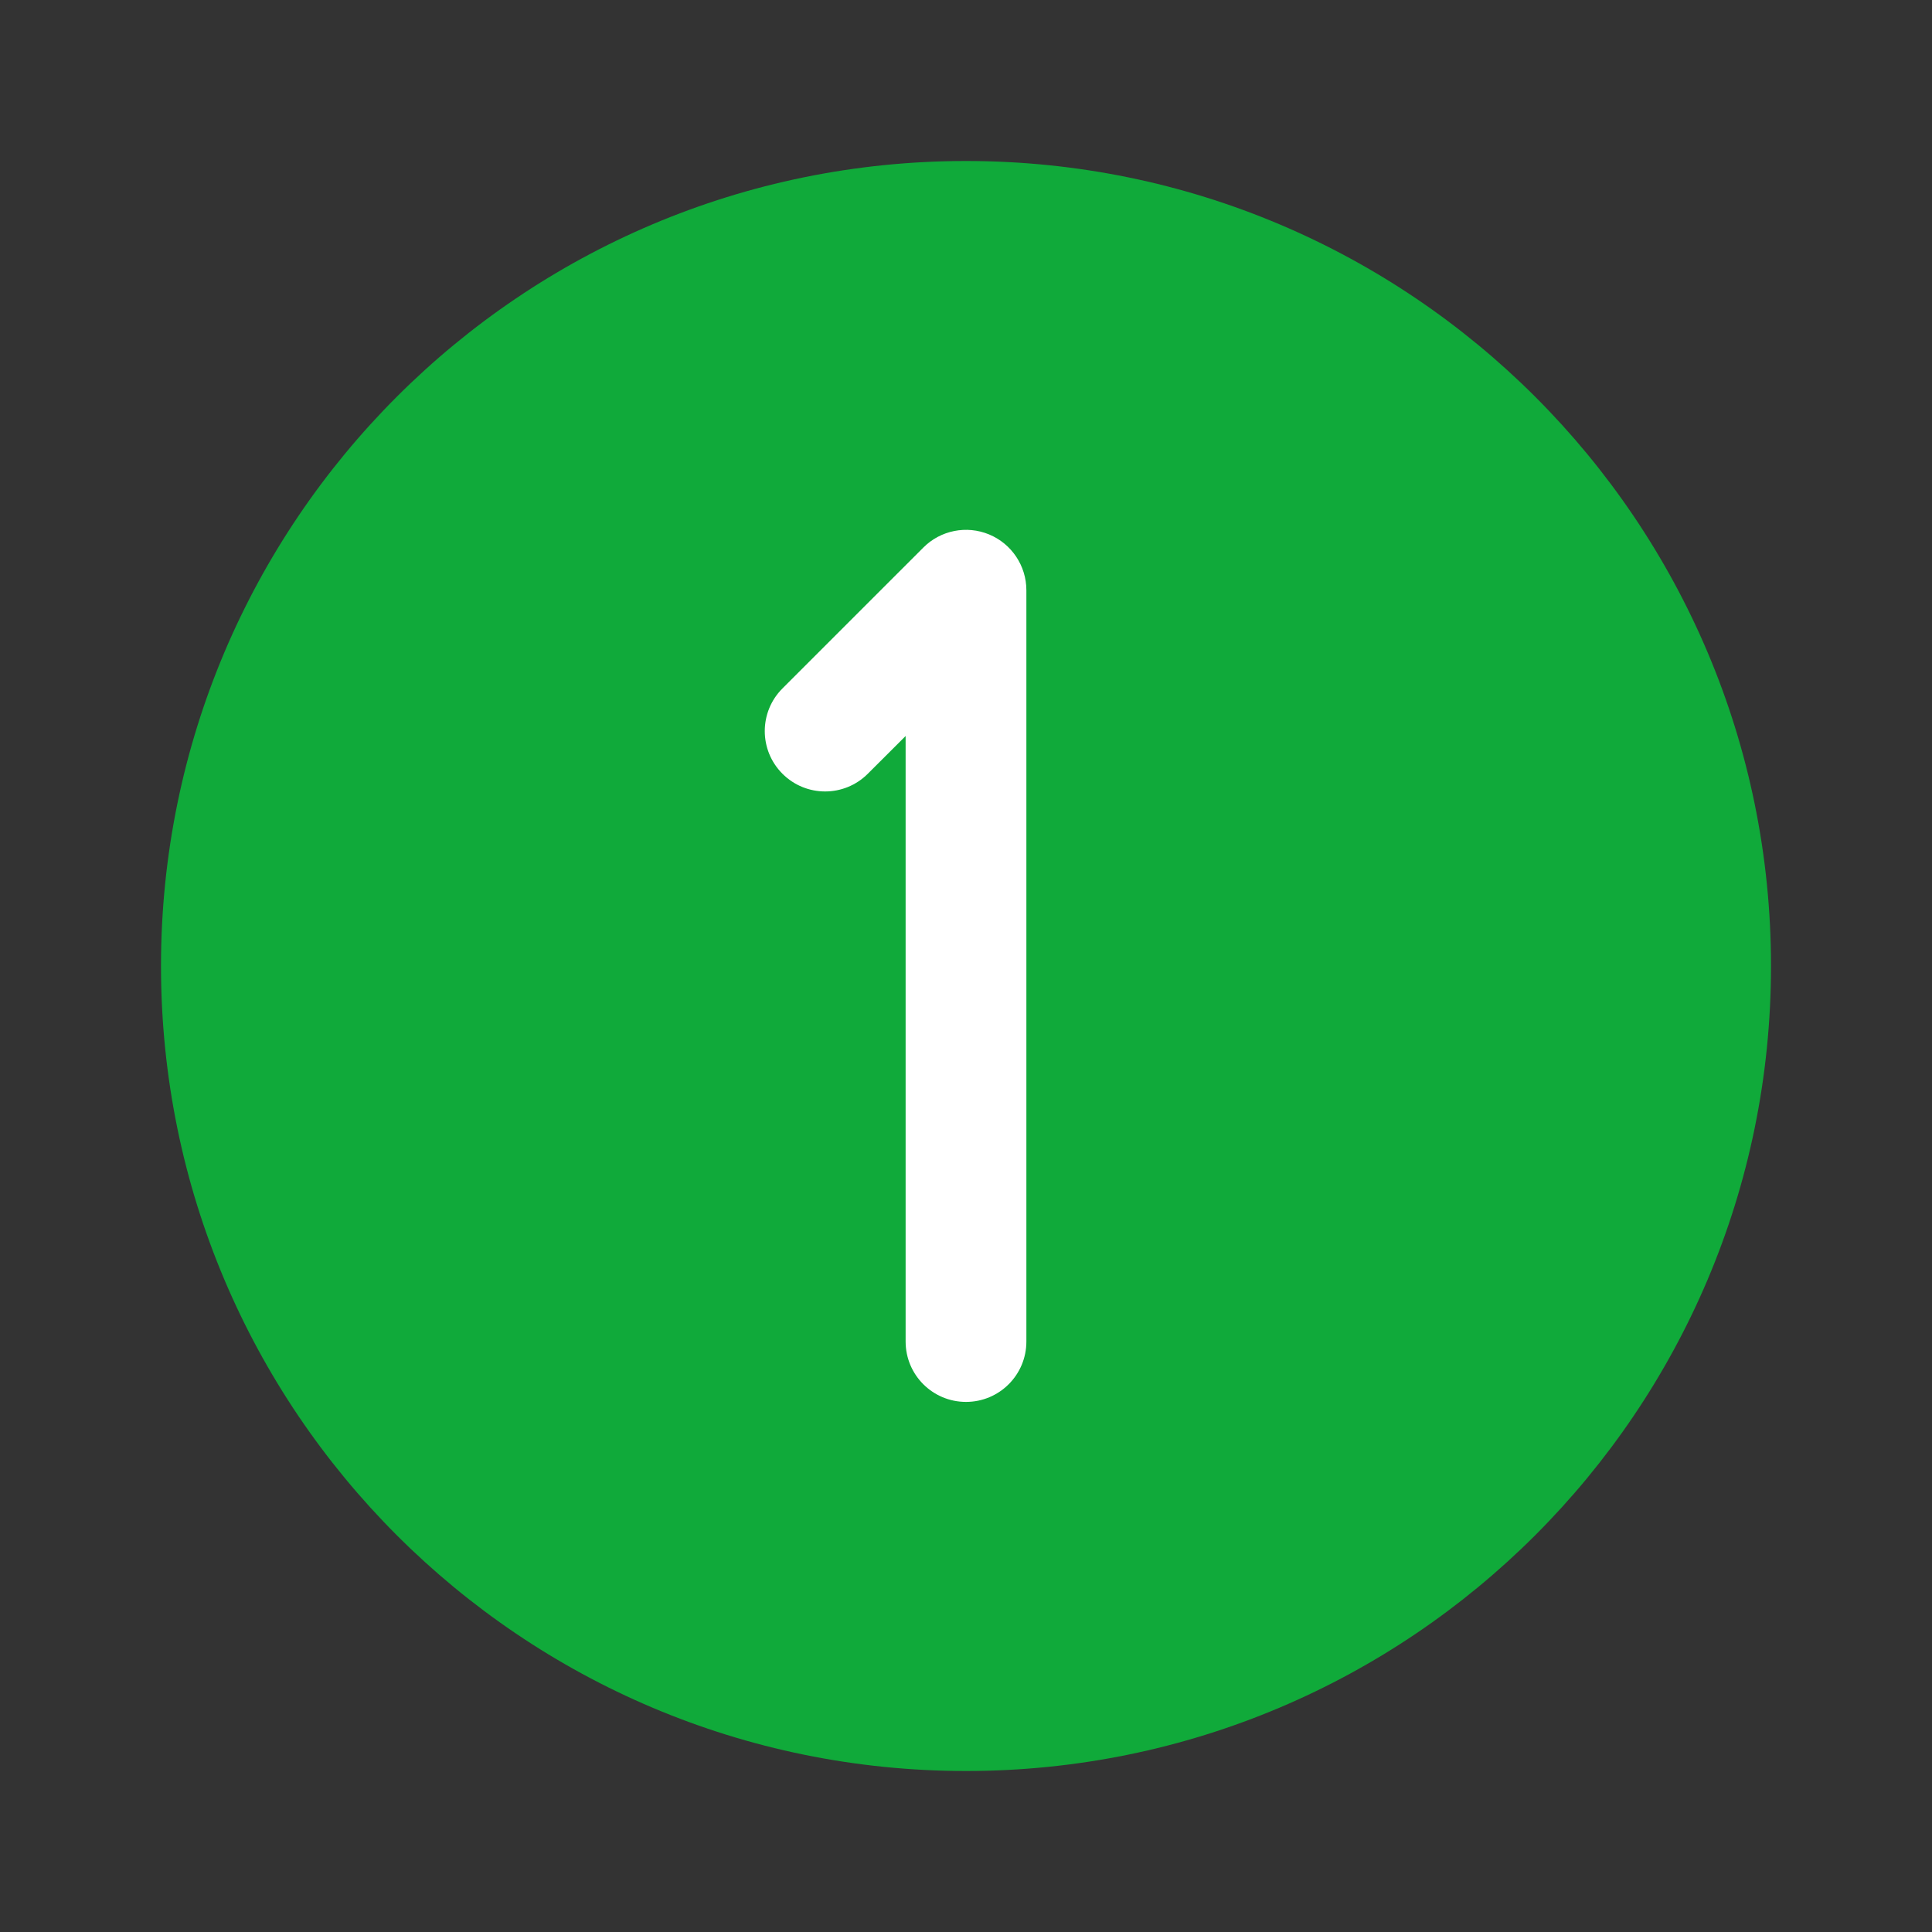
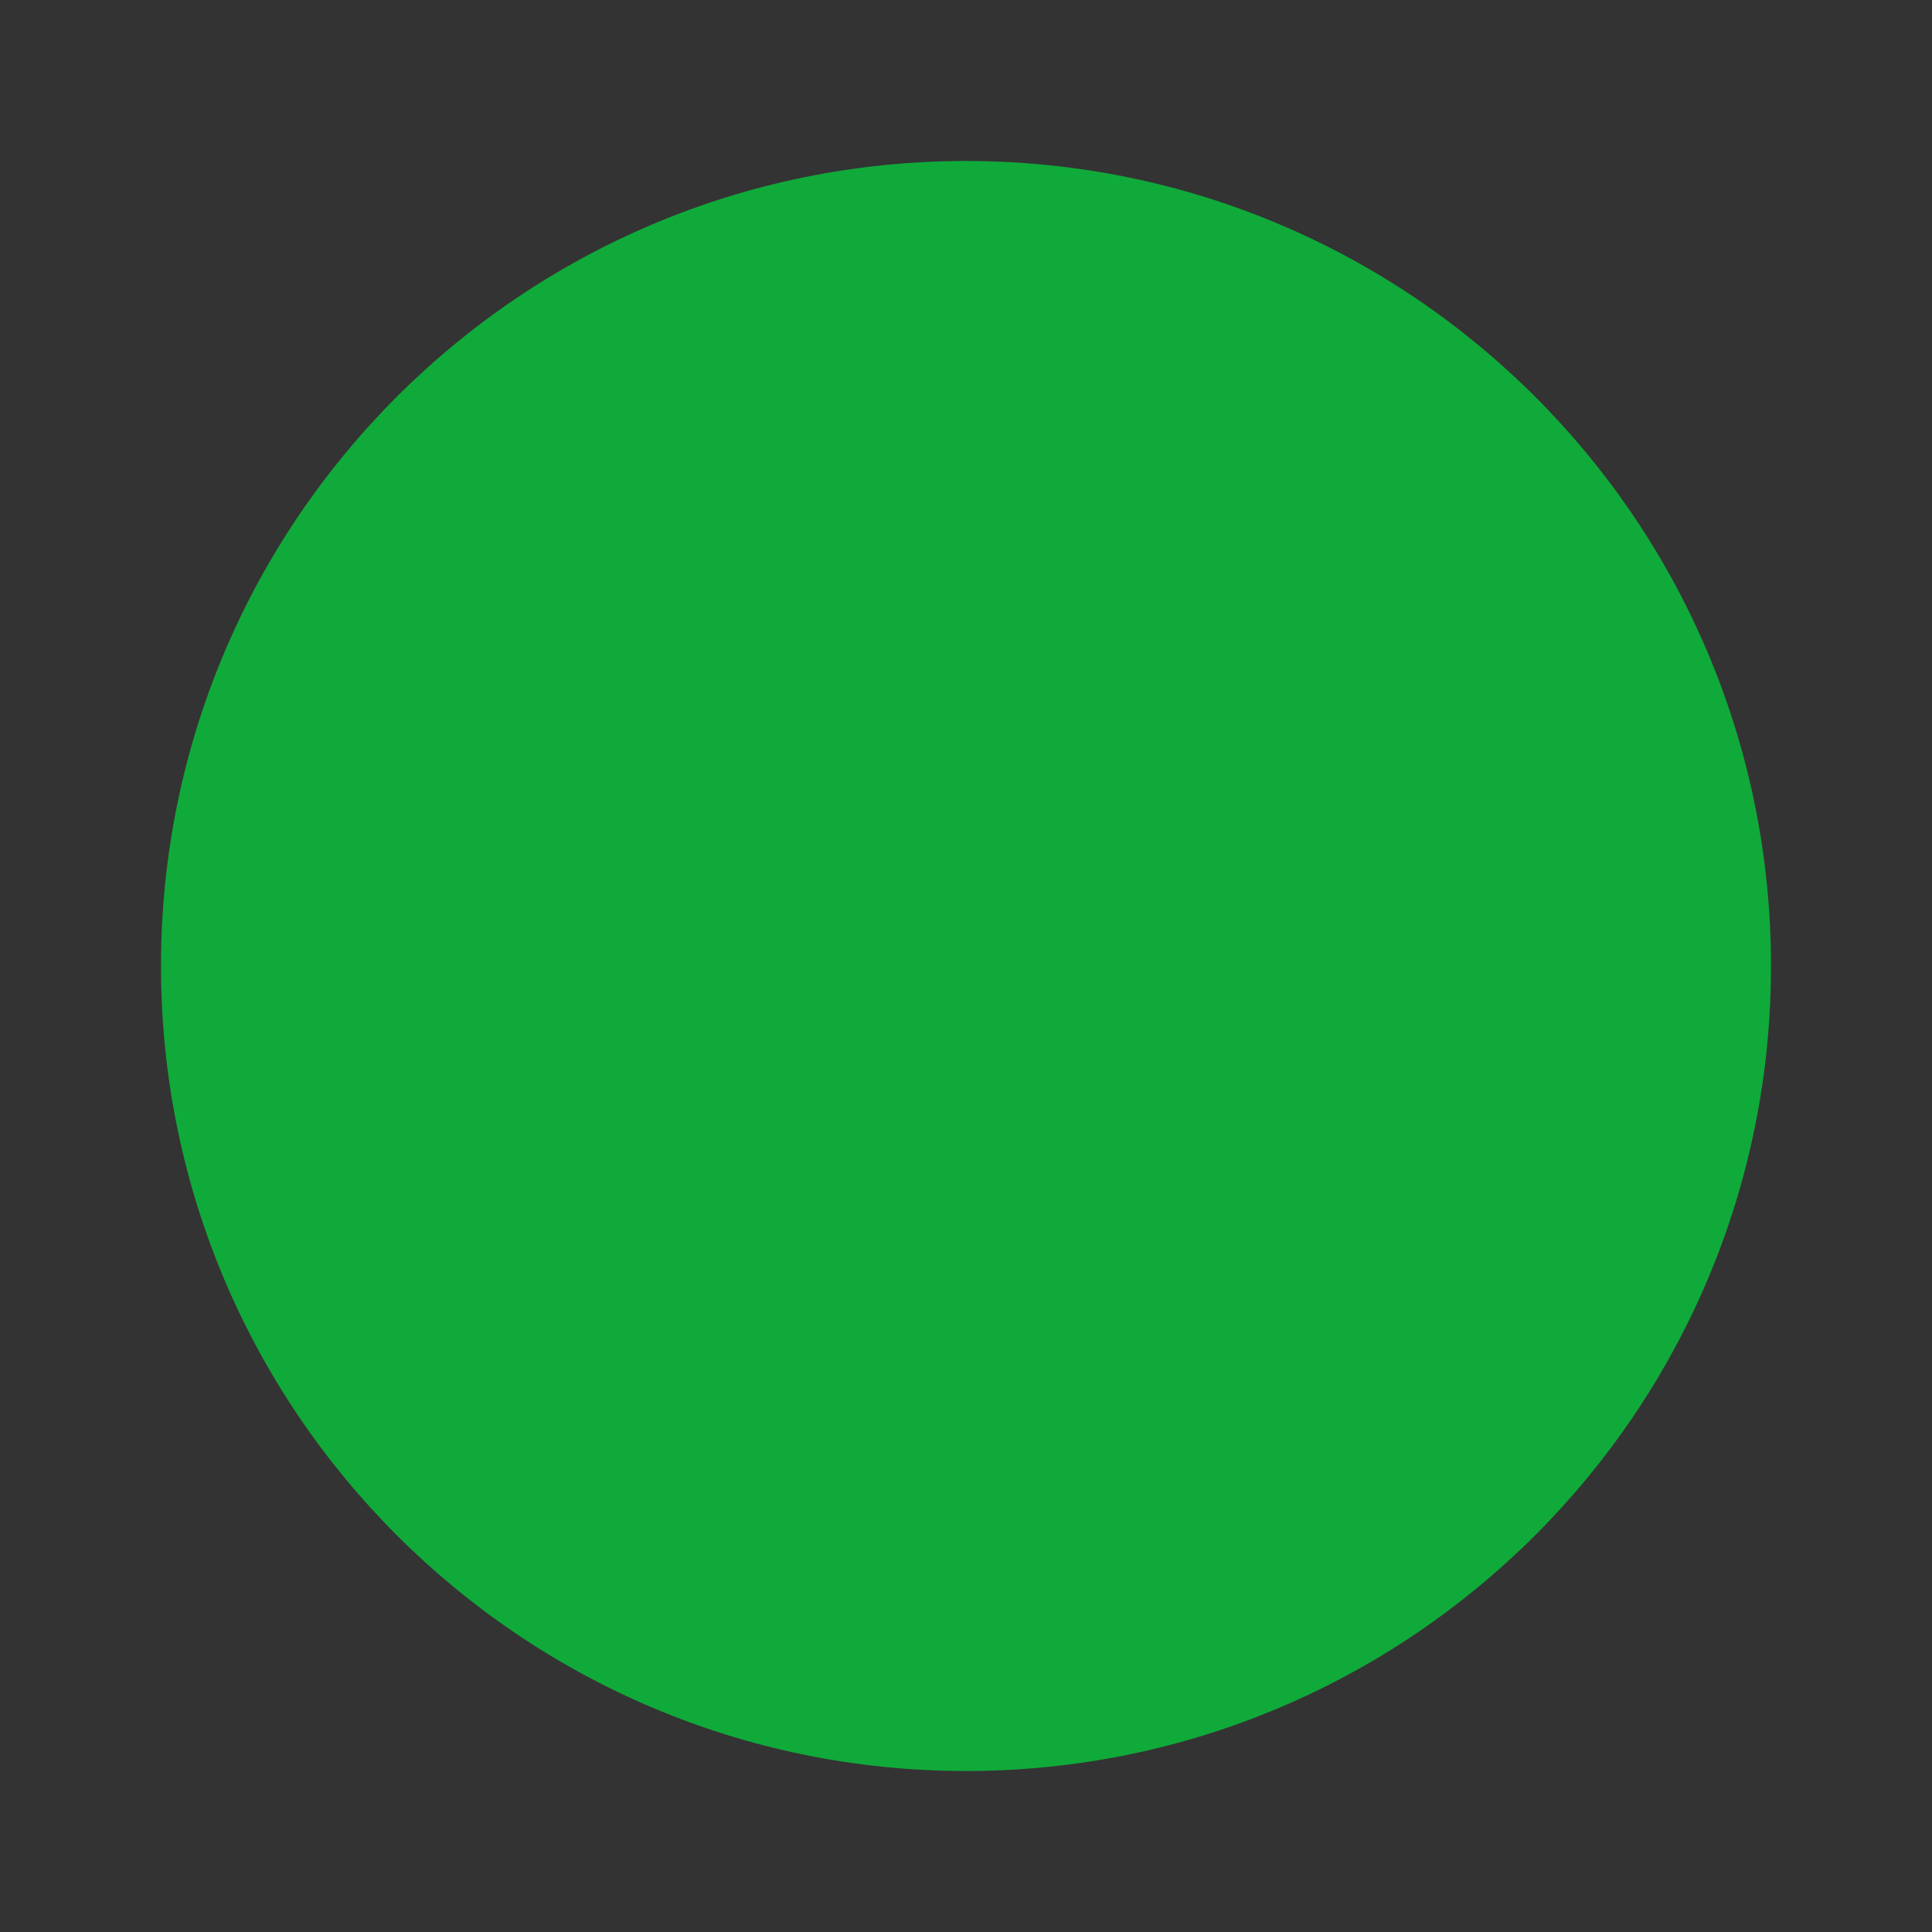
<svg xmlns="http://www.w3.org/2000/svg" width="24" height="24" viewBox="0 0 24 24" fill="none">
  <rect x="0" y="0" width="24" height="24" fill="#333333" stroke="none" />
  <path d="M12 22C6.477 22 2 17.523 2 12C2 6.477 6.477 2 12 2C17.523 2 22 6.477 22 12C22 17.523 17.523 22 12 22Z" fill="#10AA3A" />
-   <path fill-rule="evenodd" clip-rule="evenodd" d="M12.287 6.639C12.567 6.755 12.75 7.029 12.75 7.332V16.665C12.75 17.08 12.414 17.415 12 17.415C11.586 17.415 11.25 17.08 11.25 16.665V9.143L10.78 9.612C10.487 9.905 10.013 9.905 9.72 9.612C9.427 9.319 9.427 8.845 9.72 8.552L11.47 6.802C11.684 6.587 12.007 6.523 12.287 6.639Z" fill="white" />
</svg>